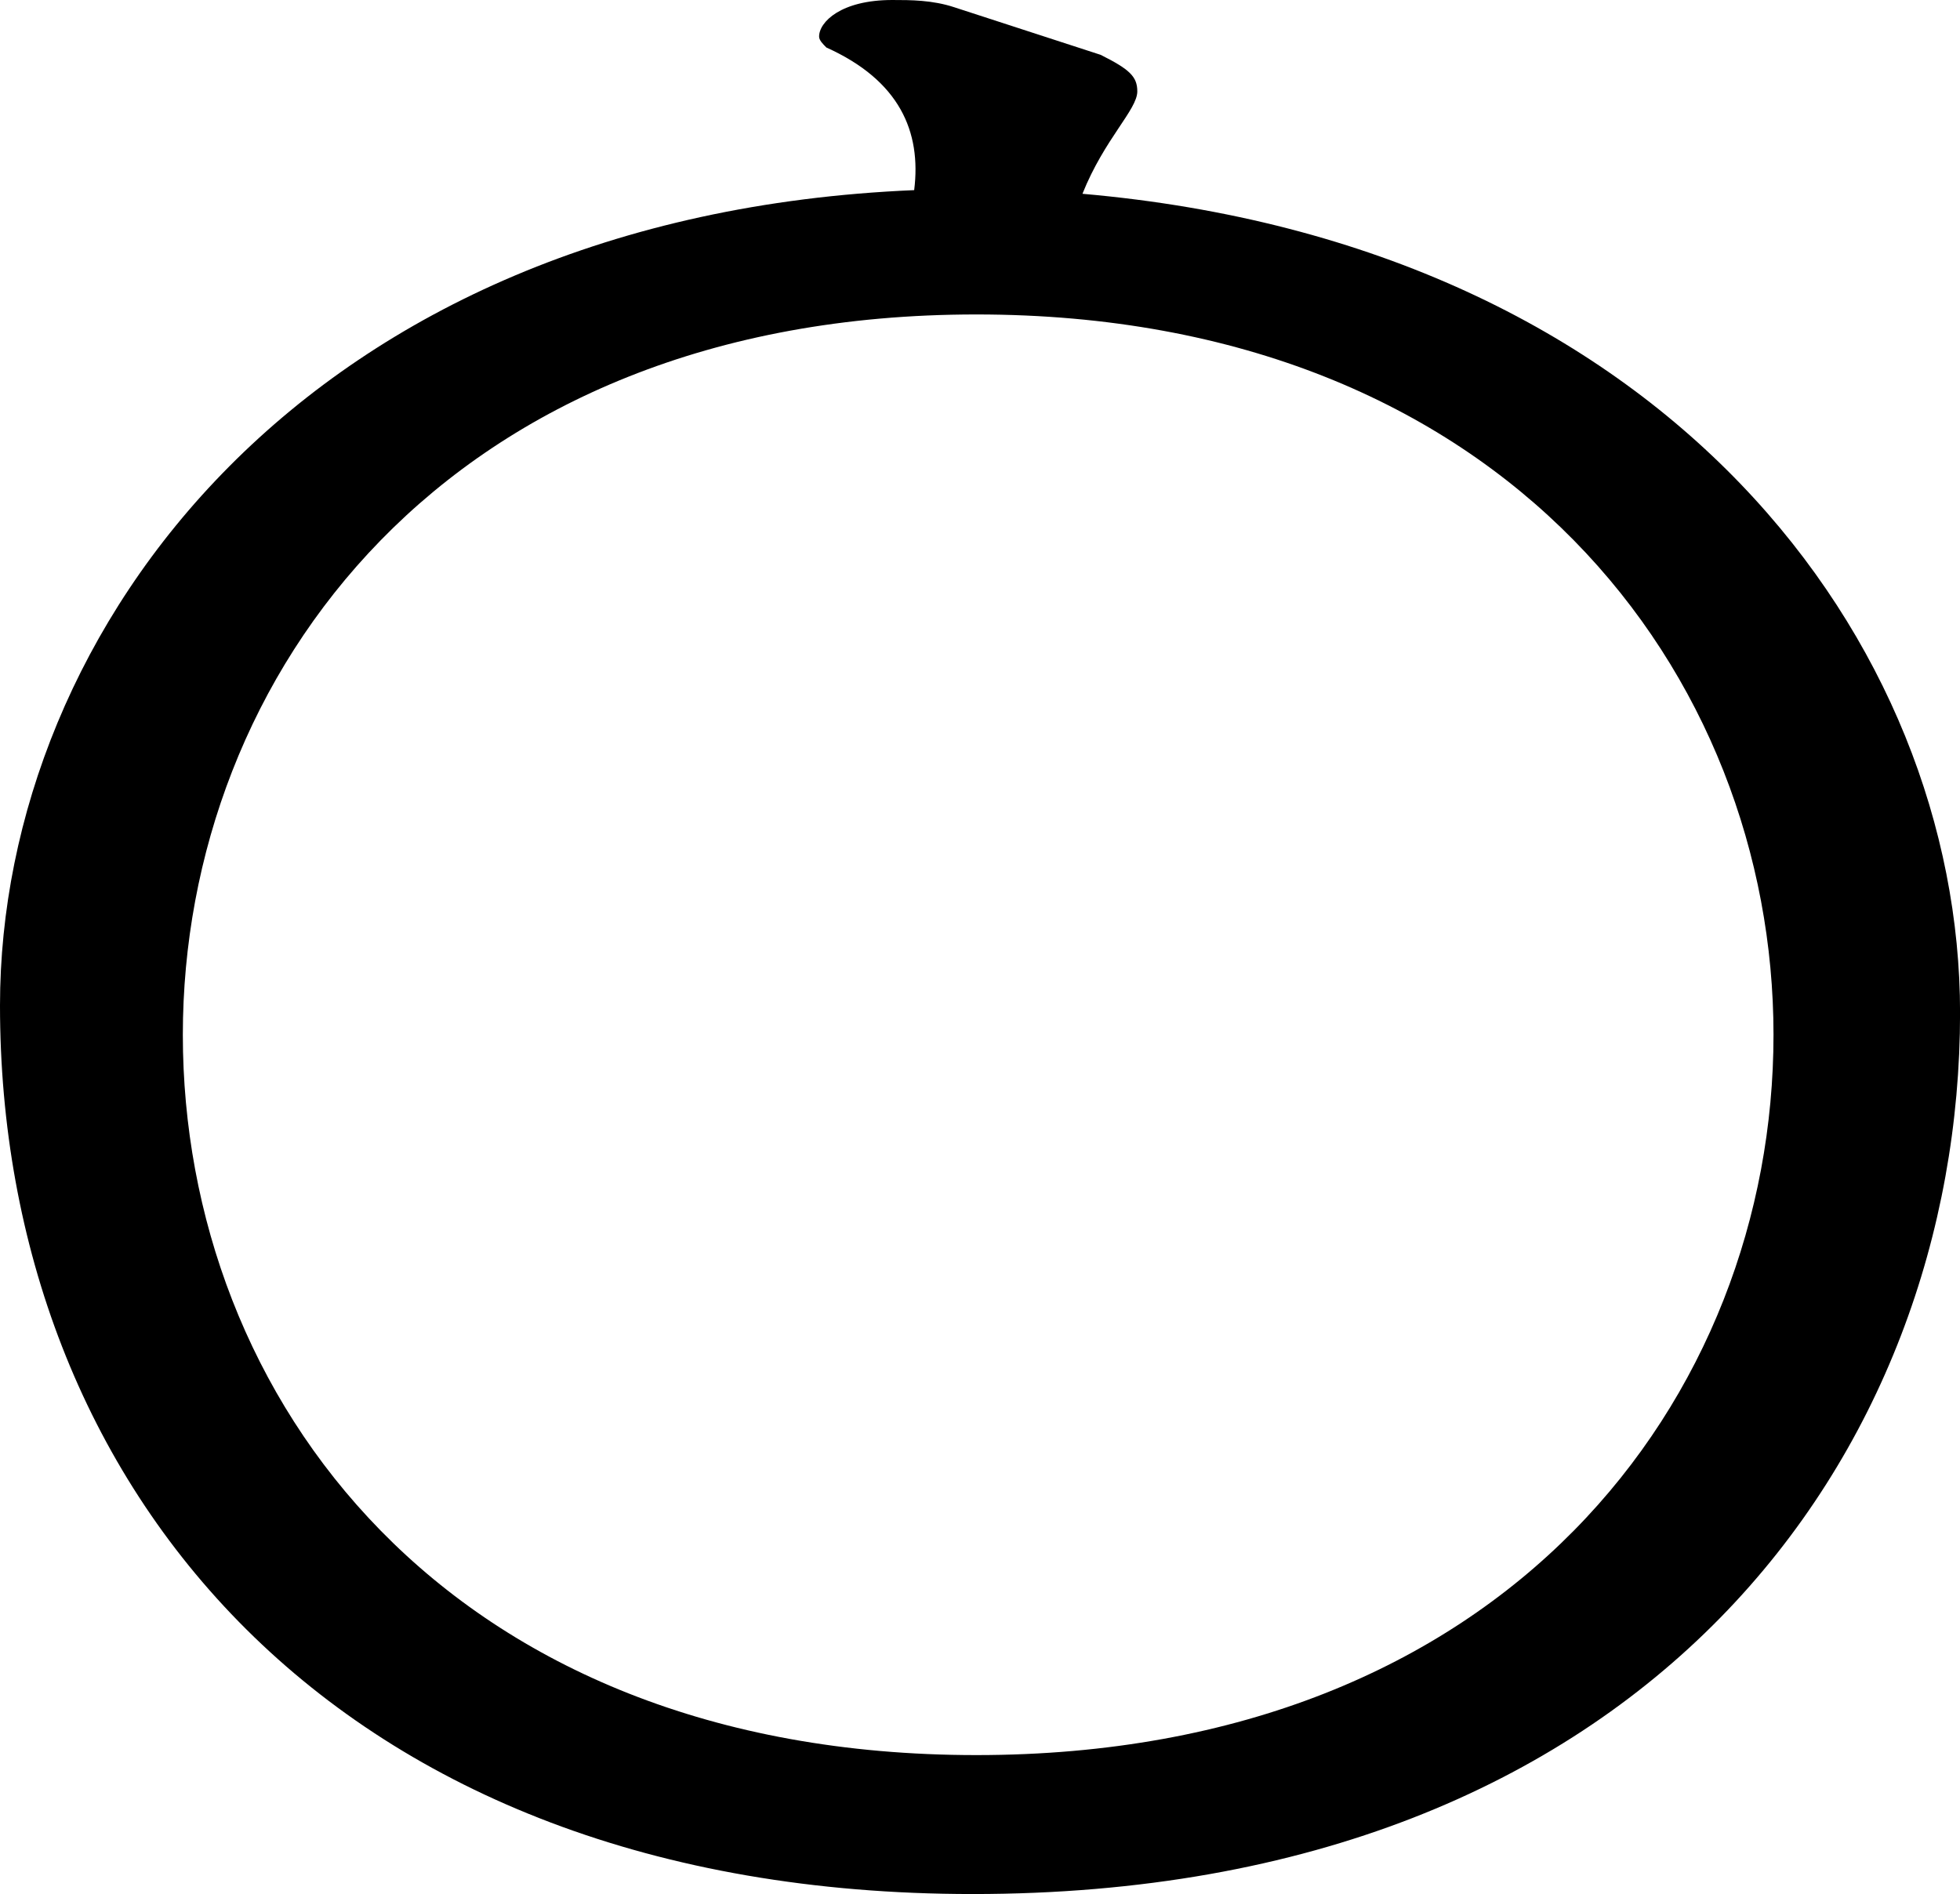
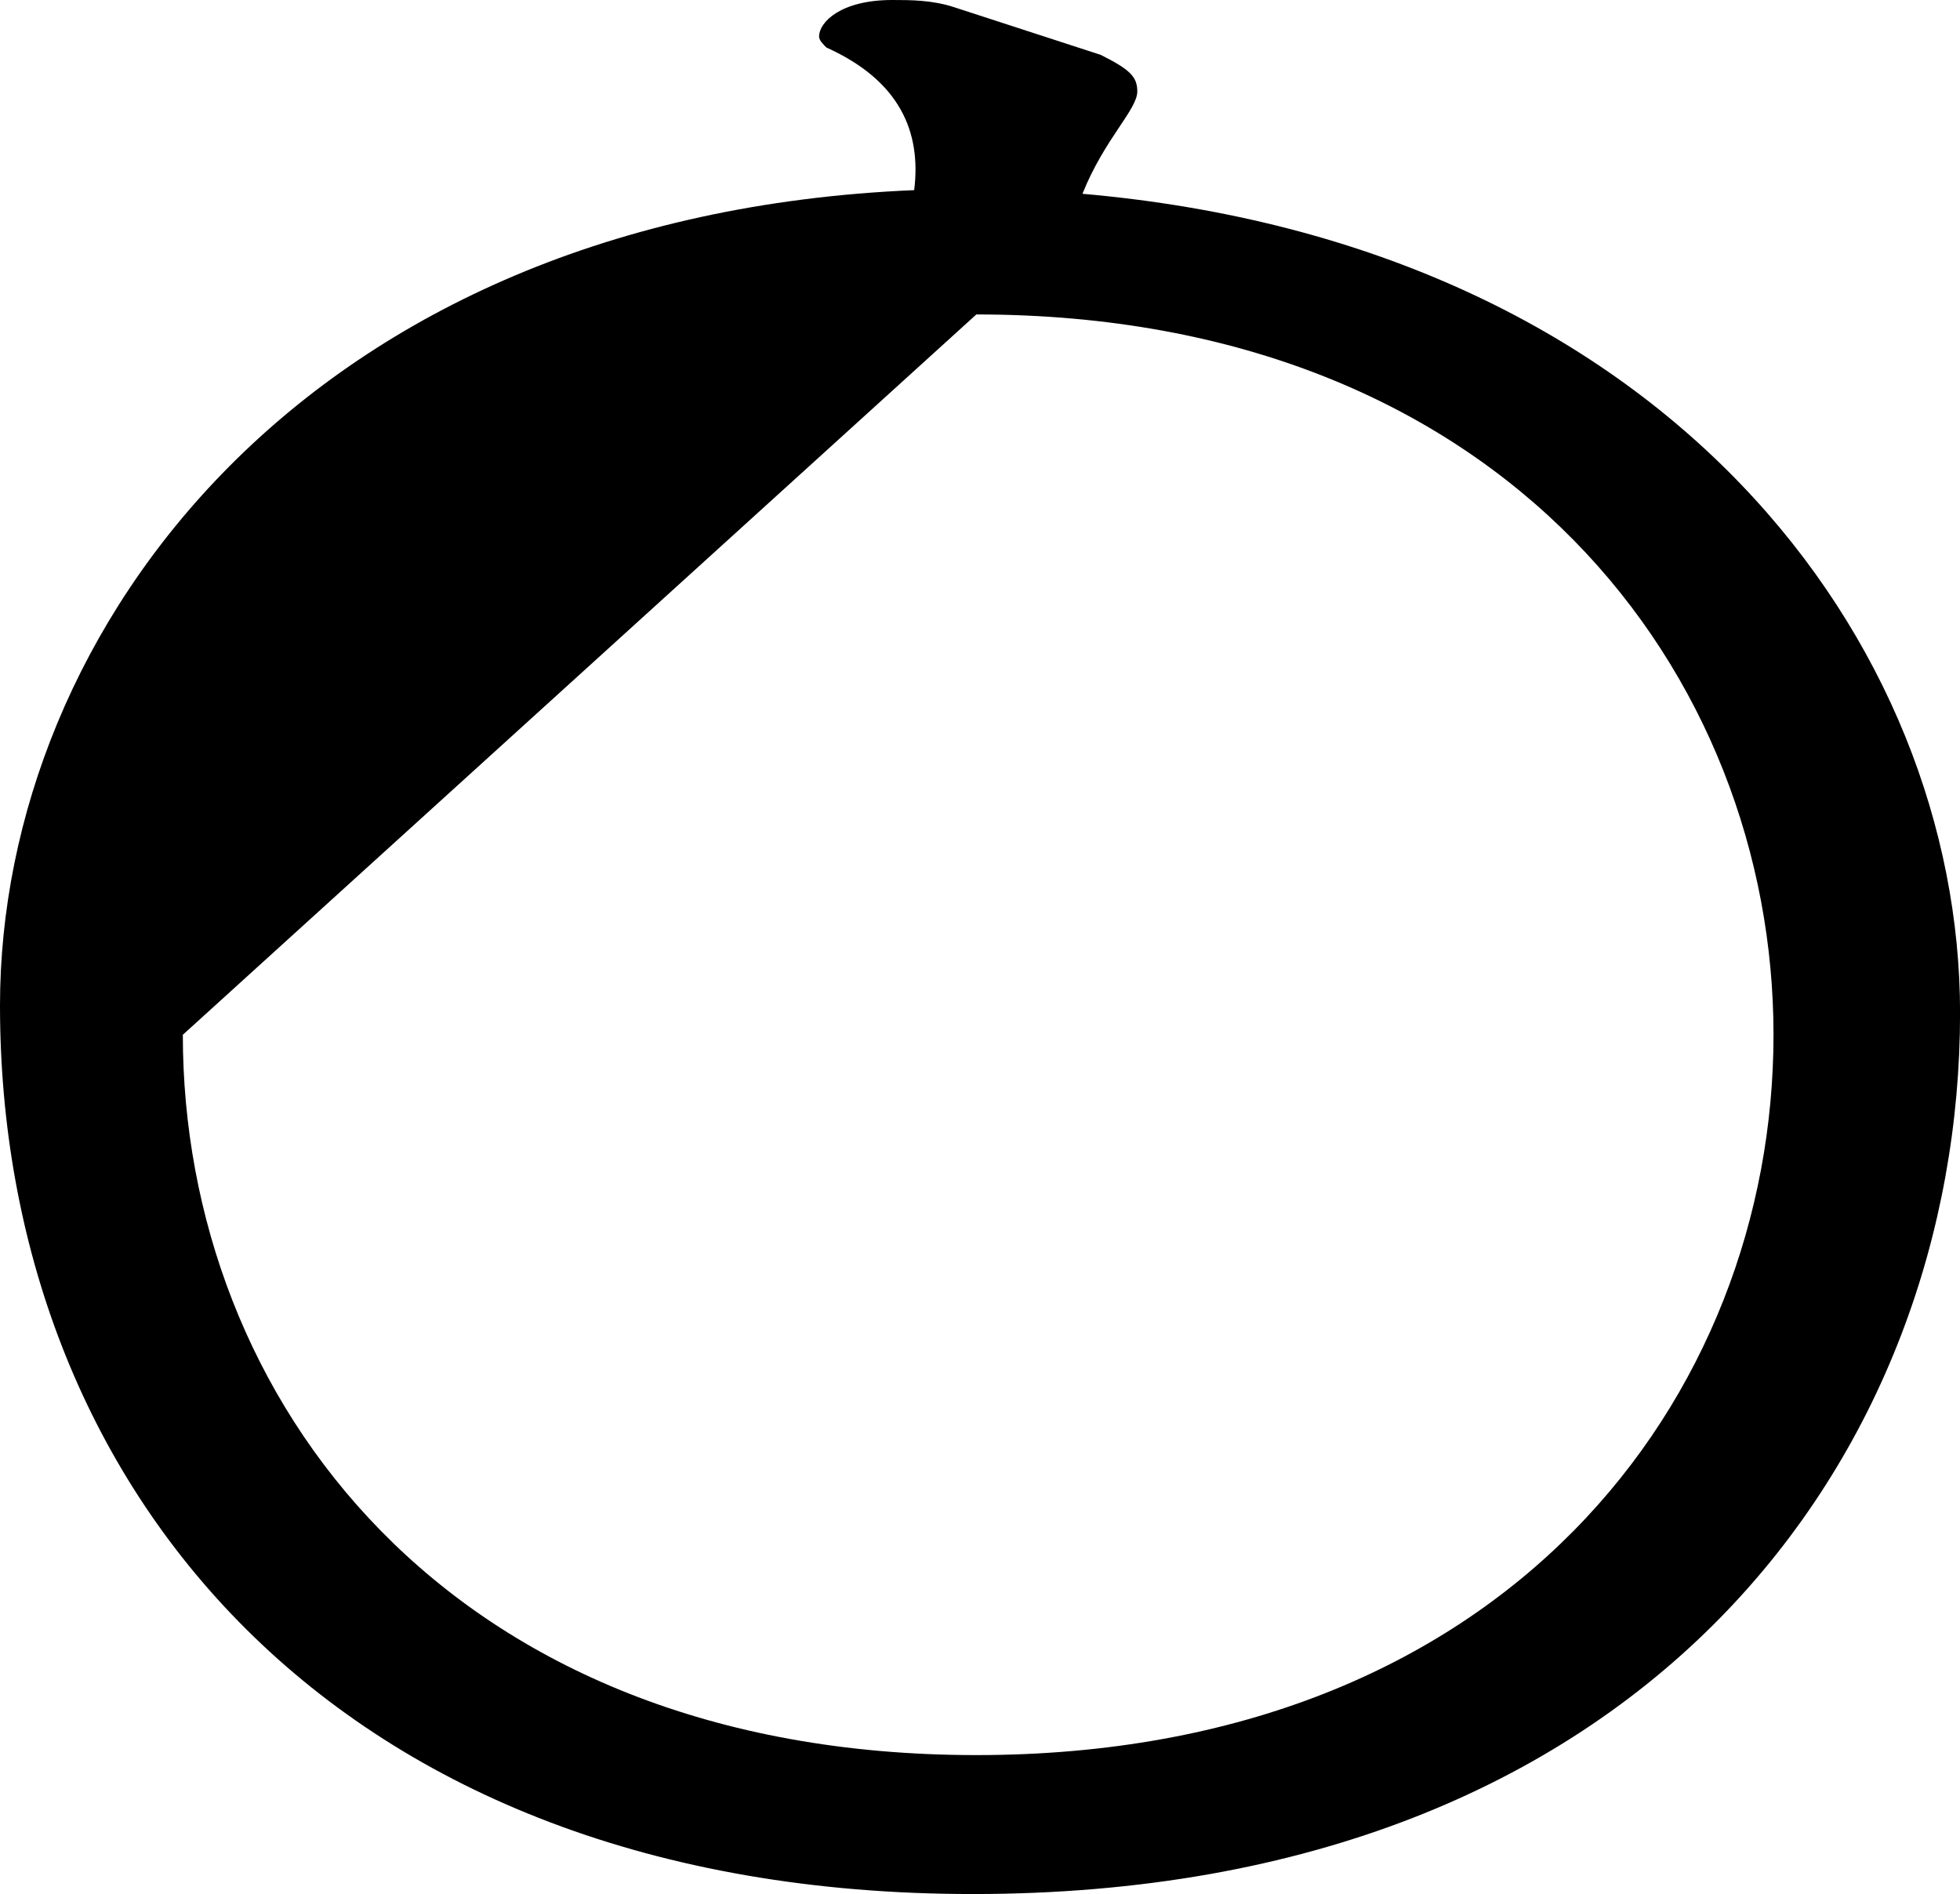
<svg xmlns="http://www.w3.org/2000/svg" width="32.16" height="31.08" overflow="visible">
-   <path d="M18.06,0.9c0.48,0.24,0.601,0.36,0.601,0.6c0,0.3-0.54,0.78-0.9,1.68c9.6,0.84,14.4,7.38,14.4,13.44      c0,7.2-5.101,14.46-16.2,14.46C5.46,31.08,0,24.36,0,16.5C0,10.32,5.04,3.54,15,3.12c0.12-0.96-0.24-1.8-1.44-2.34      c-0.06-0.06-0.12-0.12-0.12-0.18c0-0.24,0.36-0.6,1.2-0.6c0.3,0,0.66,0,1.021,0.12L18.06,0.9z M3,16.98      C3,22.92,7.319,28.8,16.02,28.8S29.1,22.92,29.1,16.98c0-5.88-4.38-11.82-13.08-11.82S3,11.1,3,16.98z" />
+   <path d="M18.06,0.9c0.48,0.24,0.601,0.36,0.601,0.6c0,0.3-0.54,0.78-0.9,1.68c9.6,0.84,14.4,7.38,14.4,13.44      c0,7.2-5.101,14.46-16.2,14.46C5.46,31.08,0,24.36,0,16.5C0,10.32,5.04,3.54,15,3.12c0.12-0.96-0.24-1.8-1.44-2.34      c-0.06-0.06-0.12-0.12-0.12-0.18c0-0.24,0.36-0.6,1.2-0.6c0.3,0,0.66,0,1.021,0.12L18.06,0.9z M3,16.98      C3,22.92,7.319,28.8,16.02,28.8S29.1,22.92,29.1,16.98c0-5.88-4.38-11.82-13.08-11.82z" />
</svg>